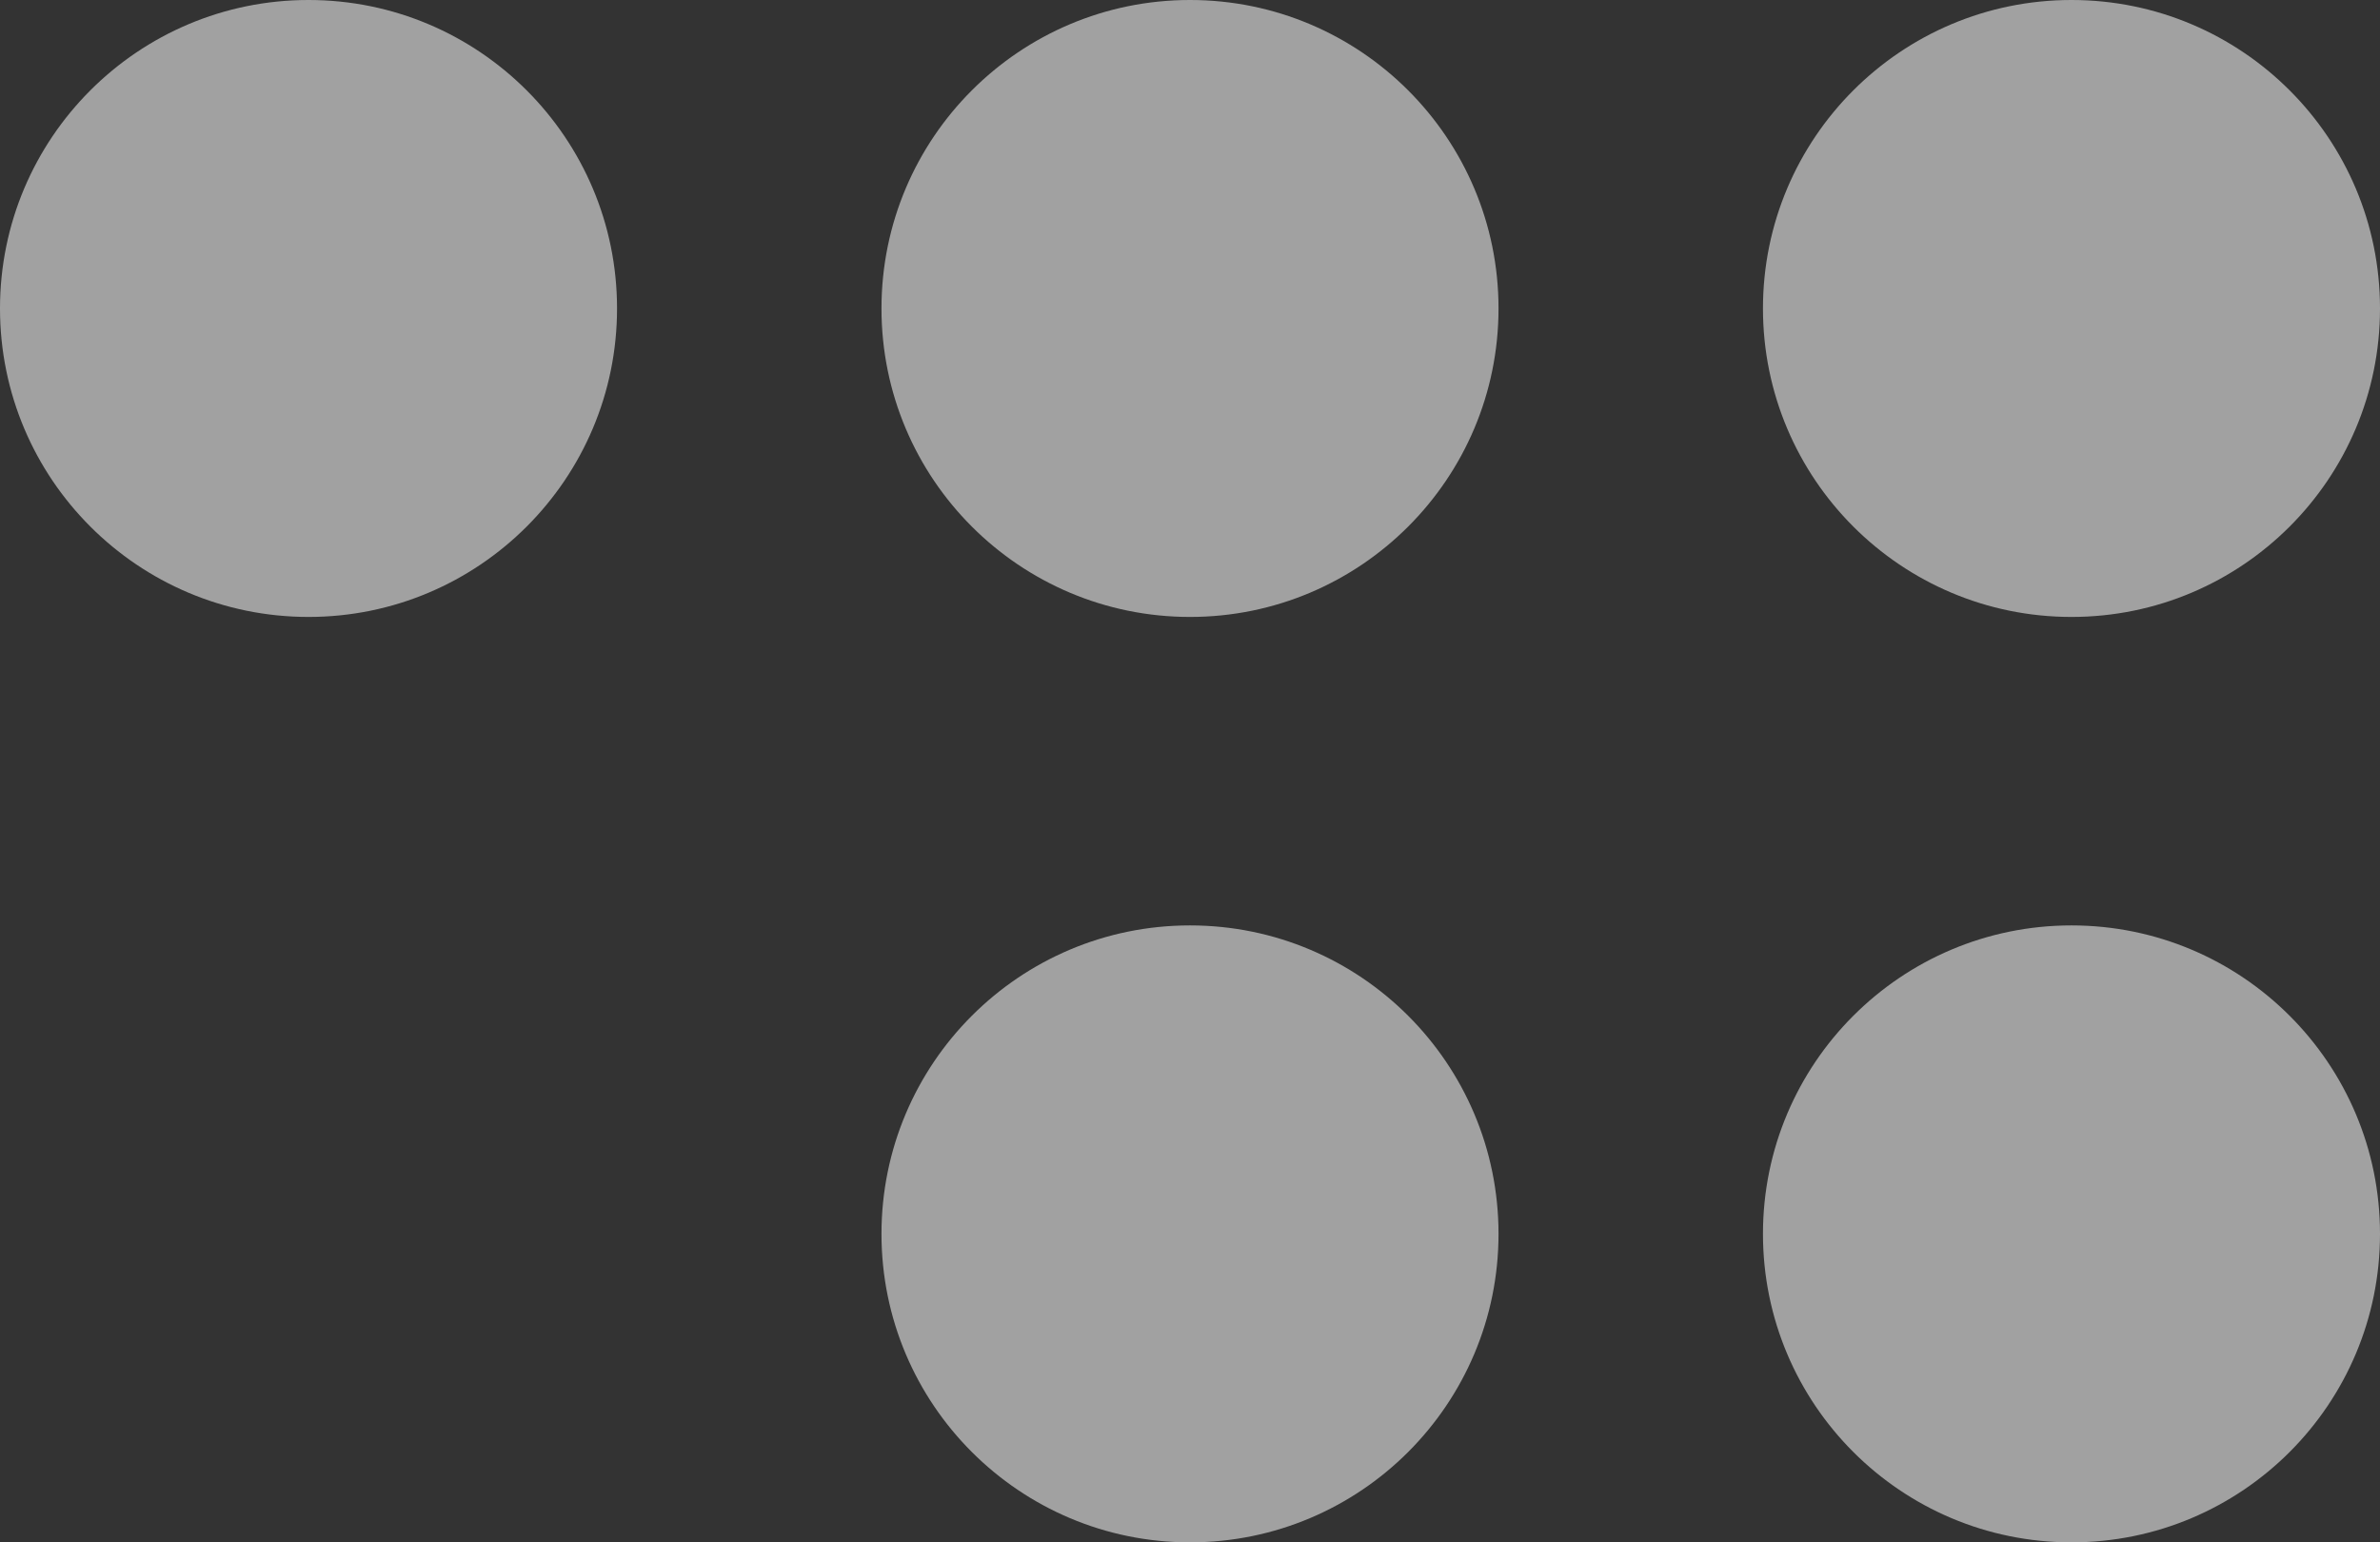
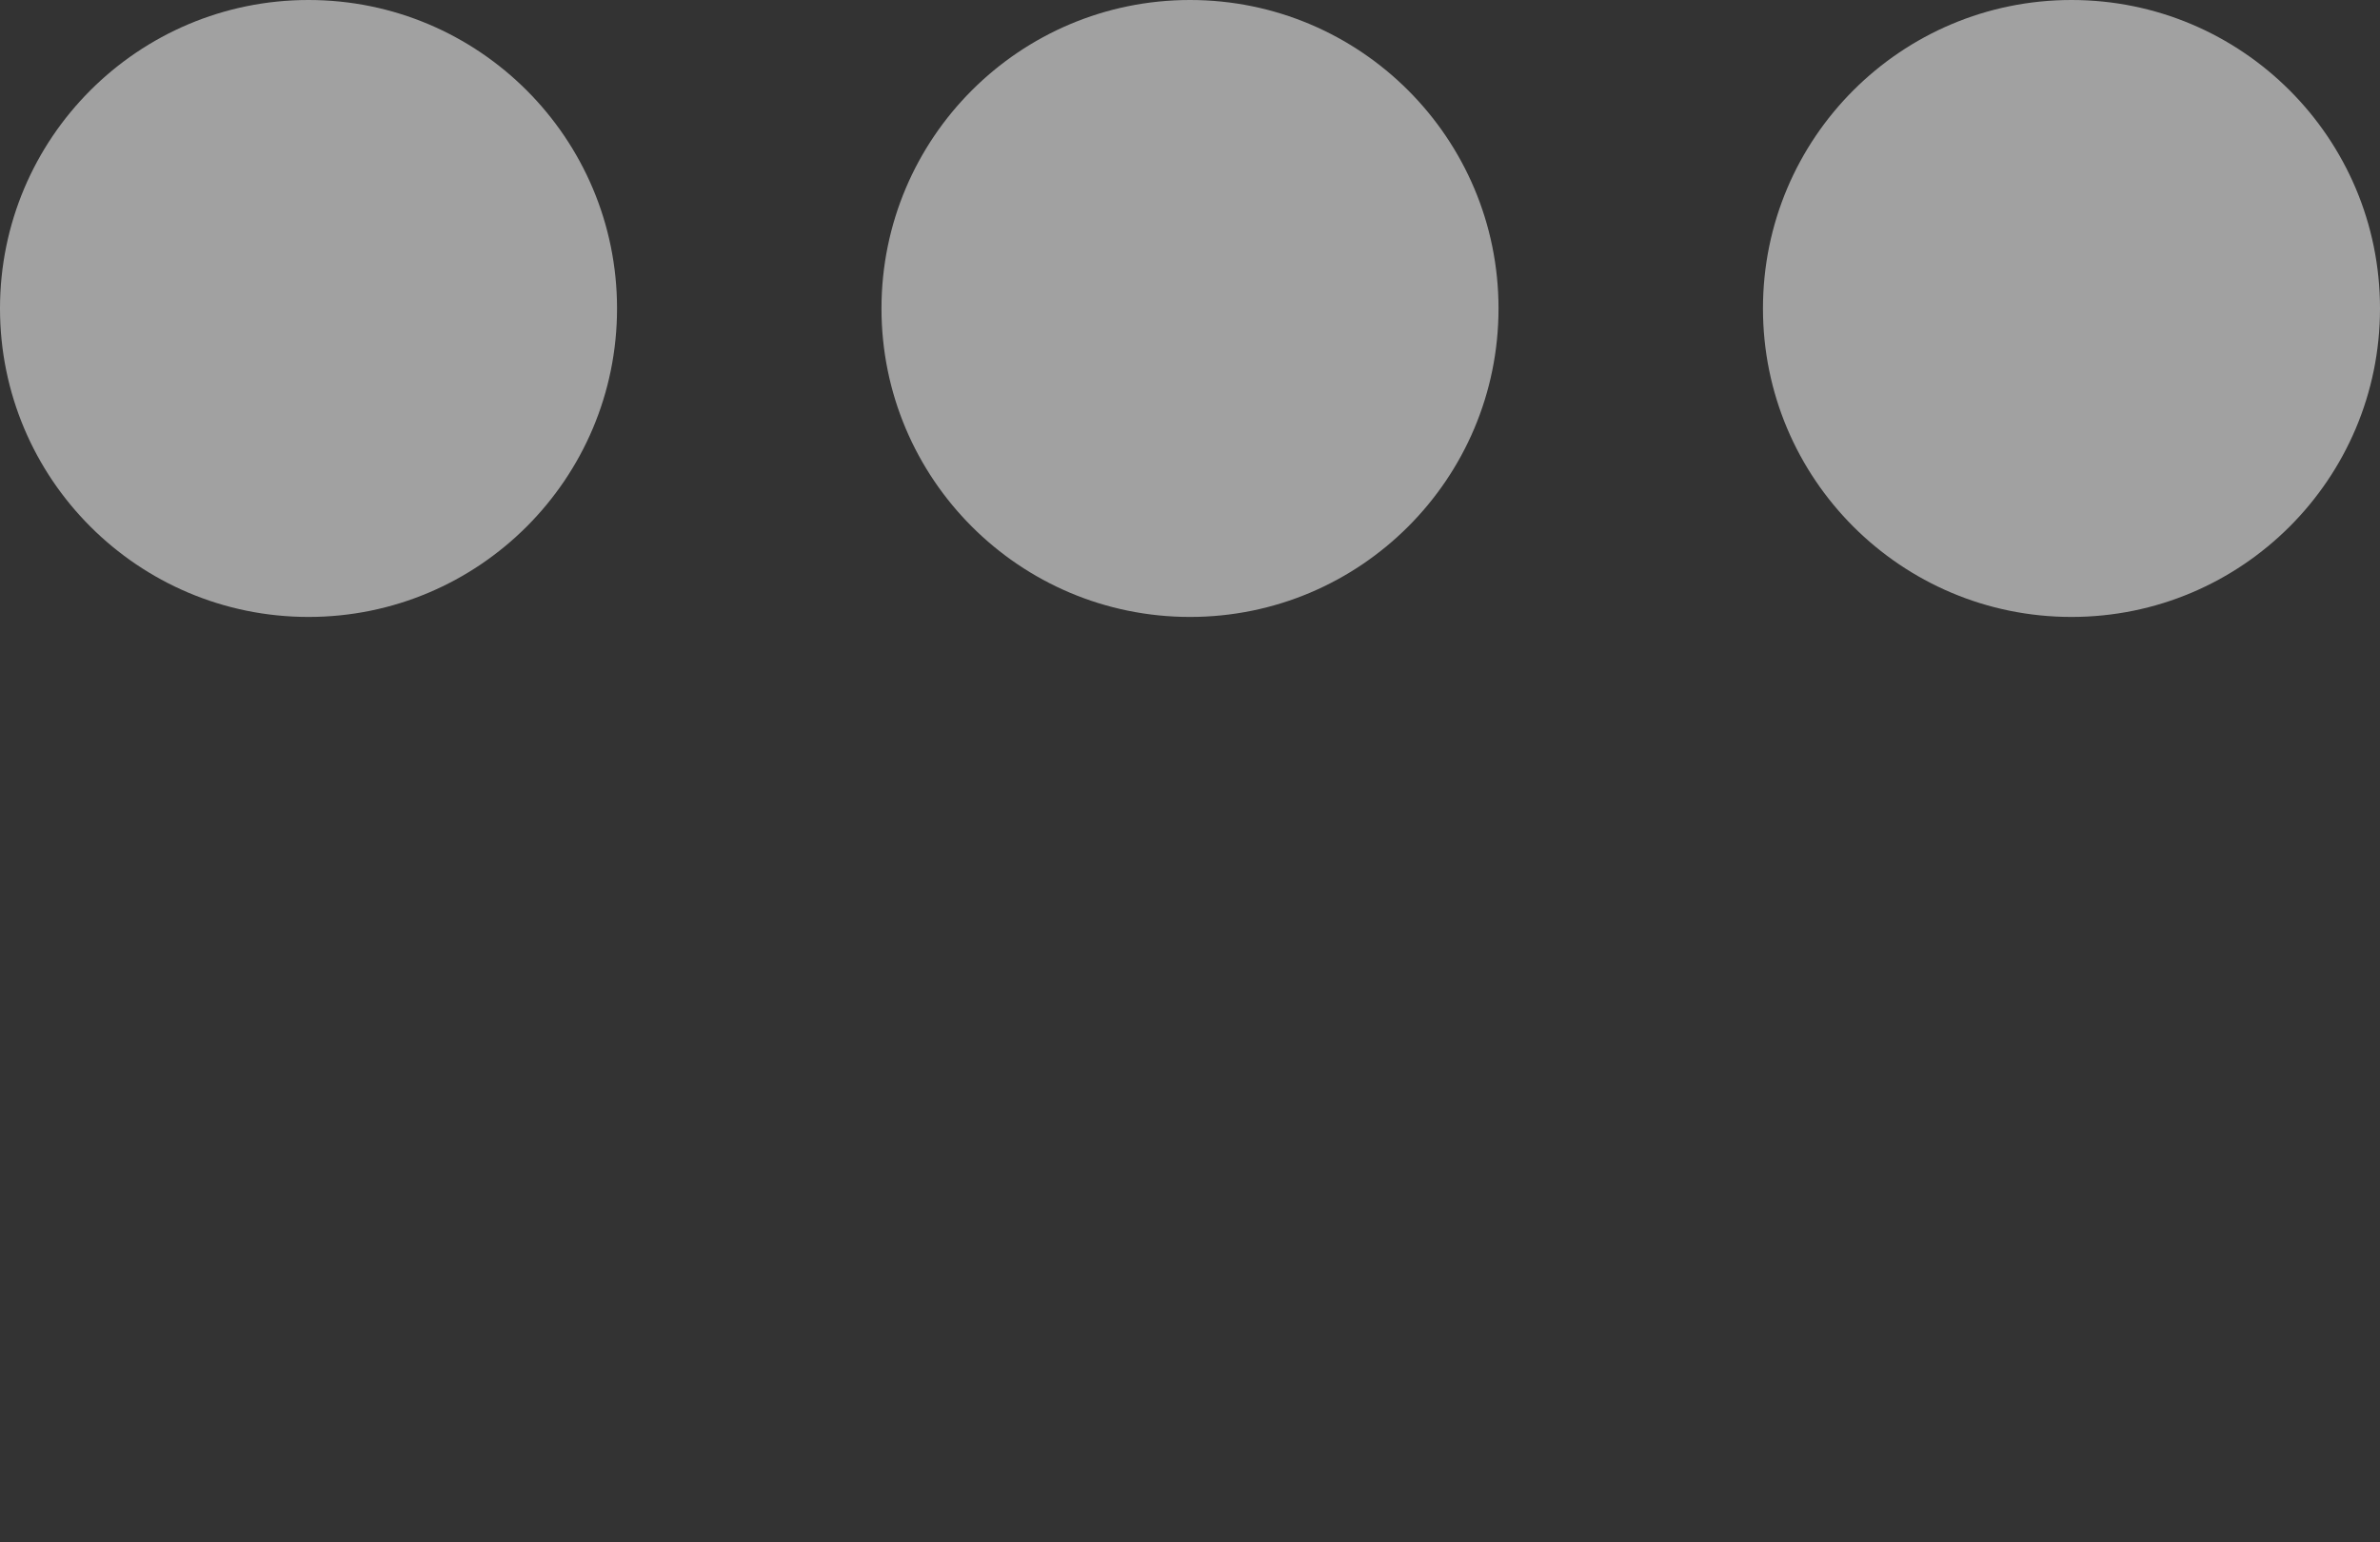
<svg xmlns="http://www.w3.org/2000/svg" width="54" height="35" viewBox="0 0 54 35" fill="none">
  <rect x="0" y="0" width="54" height="35" fill="#333333" stroke="none" />
  <path opacity="0.54" d="M20 7C20 3.134 23.134 0 27 0C30.866 0 34 3.134 34 7C34 10.866 30.866 14 27 14C23.134 14 20 10.866 20 7Z" fill="white" />
  <path opacity="0.54" d="M0 7C0 3.134 3.134 0 7 0C10.866 0 14 3.134 14 7C14 10.866 10.866 14 7 14C3.134 14 0 10.866 0 7Z" fill="white" />
  <path opacity="0.54" d="M40 7C40 3.134 43.134 0 47 0C50.866 0 54 3.134 54 7C54 10.866 50.866 14 47 14C43.134 14 40 10.866 40 7Z" fill="white" />
-   <path opacity="0.54" d="M20 28C20 24.134 23.134 21 27 21C30.866 21 34 24.134 34 28C34 31.866 30.866 35 27 35C23.134 35 20 31.866 20 28Z" fill="white" />
-   <path opacity="0.54" d="M40 28C40 24.134 43.134 21 47 21C50.866 21 54 24.134 54 28C54 31.866 50.866 35 47 35C43.134 35 40 31.866 40 28Z" fill="white" />
</svg>